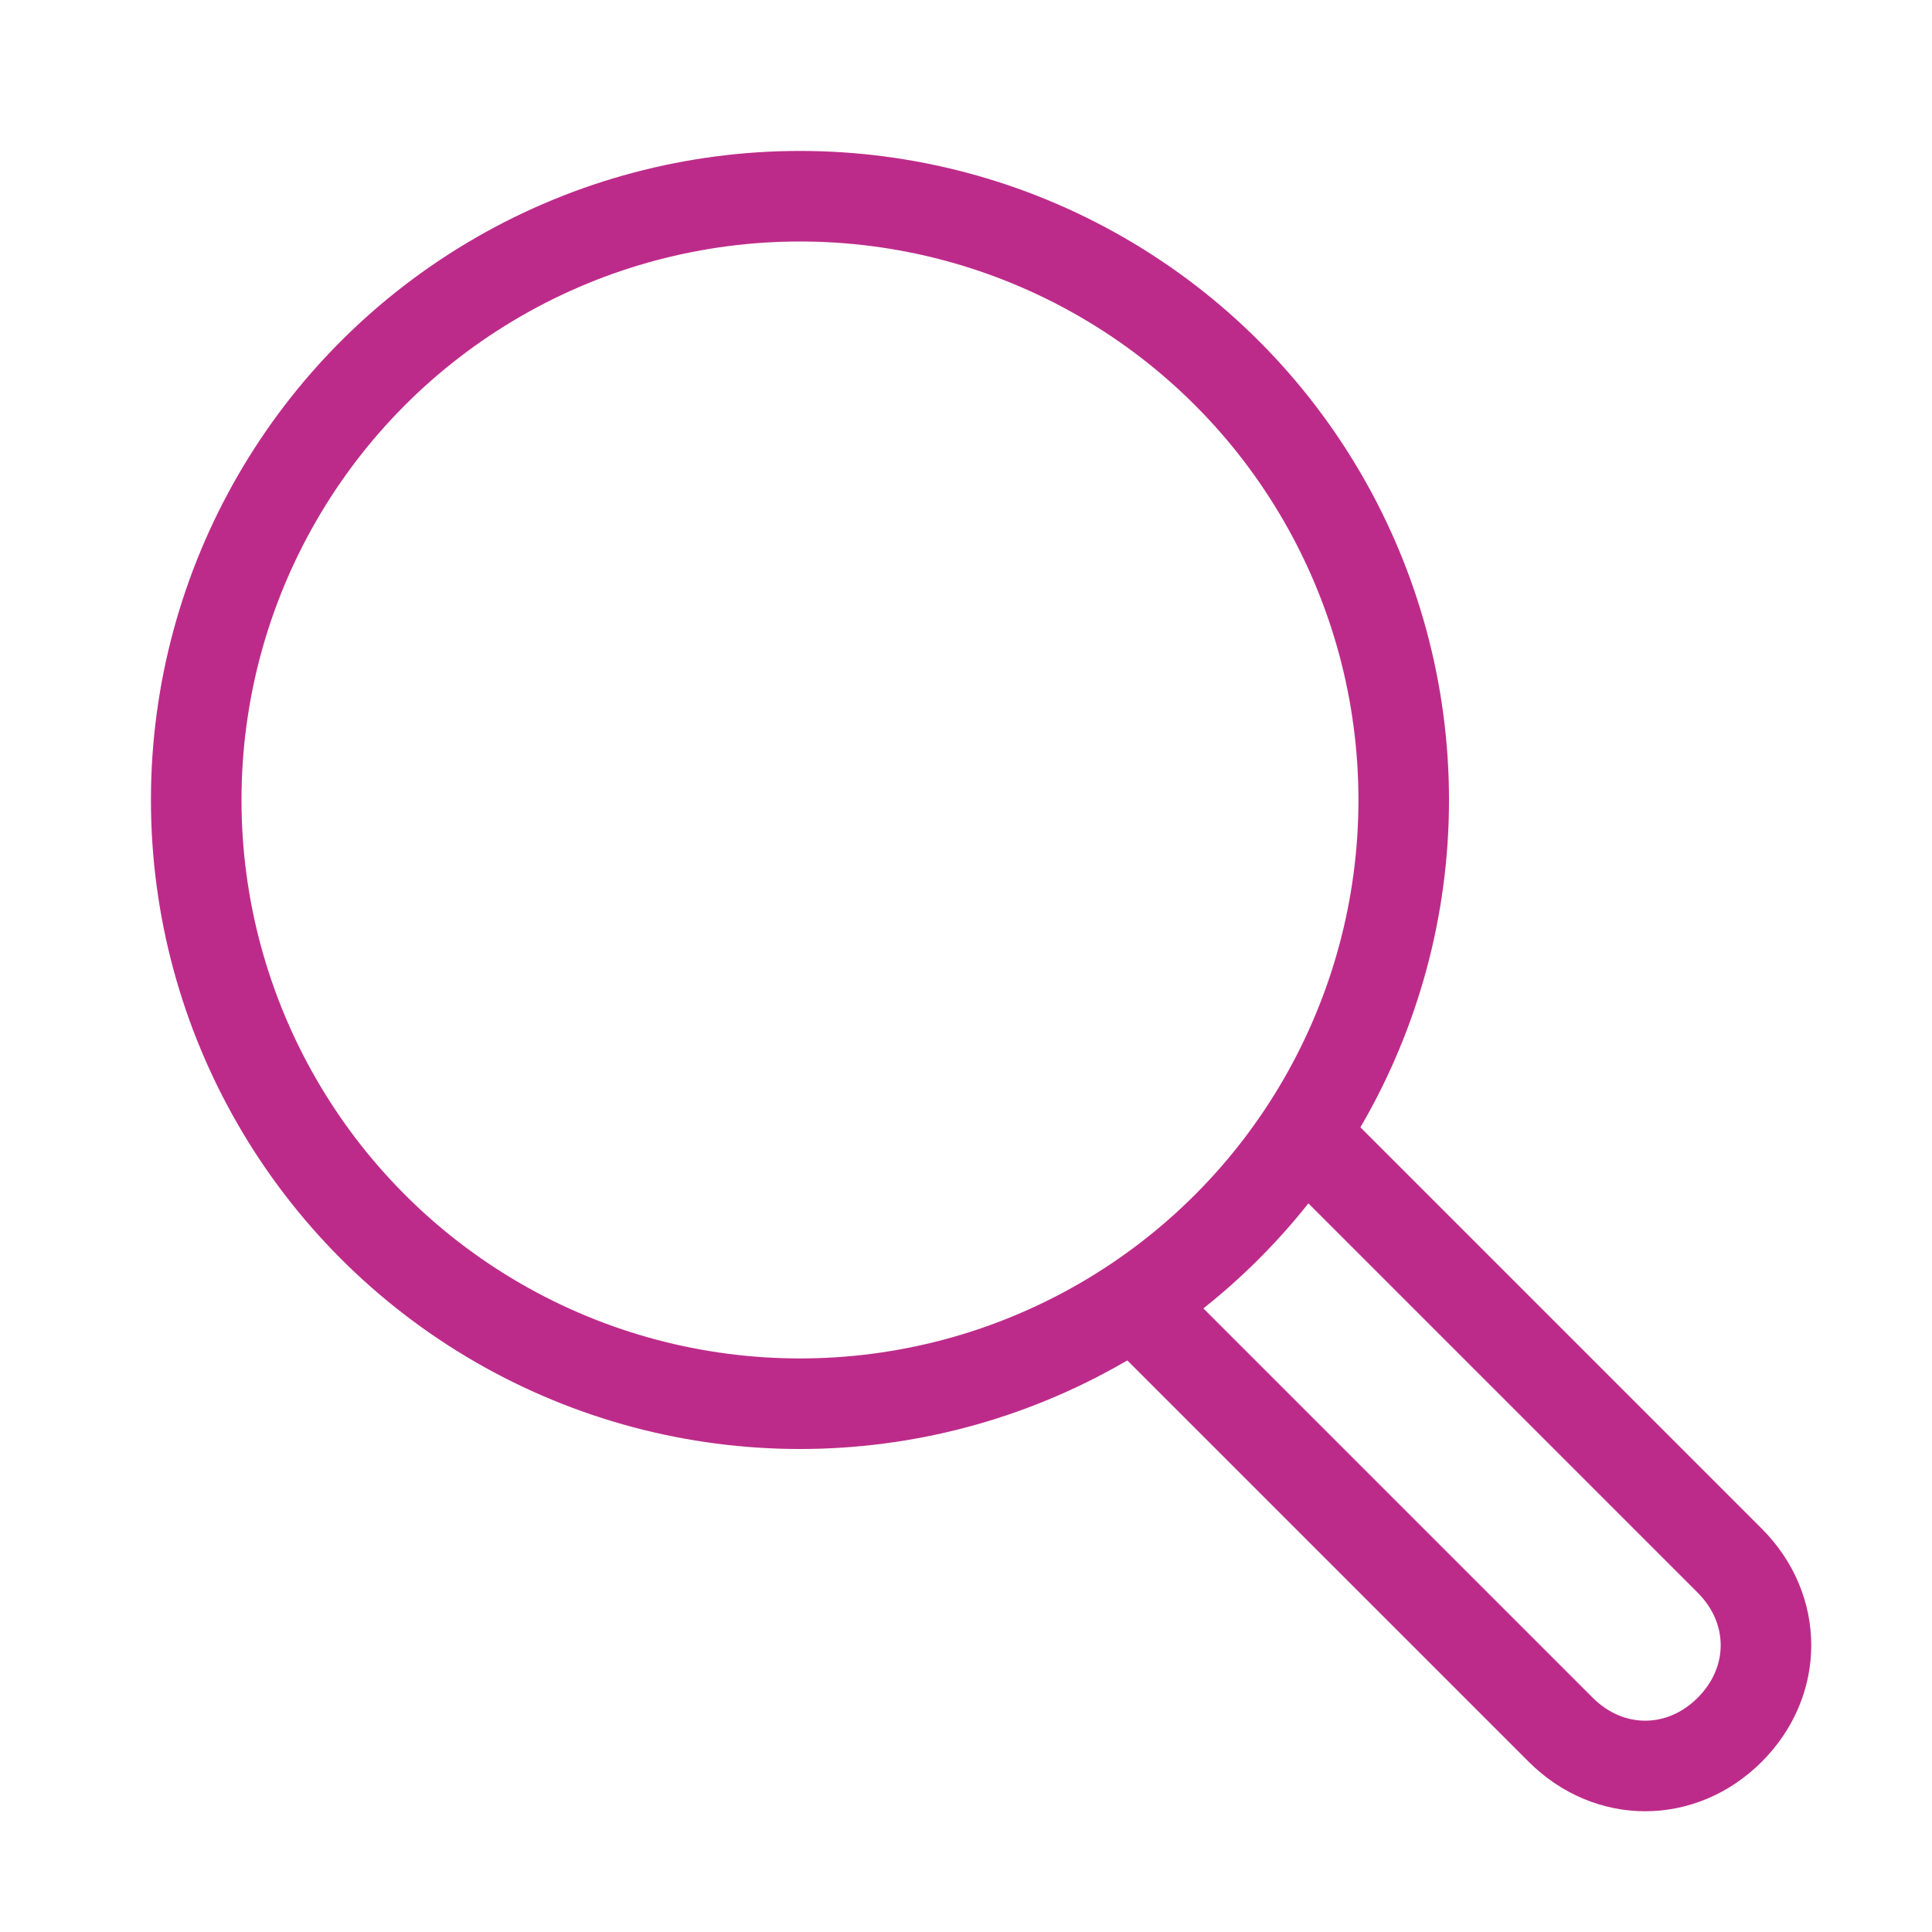
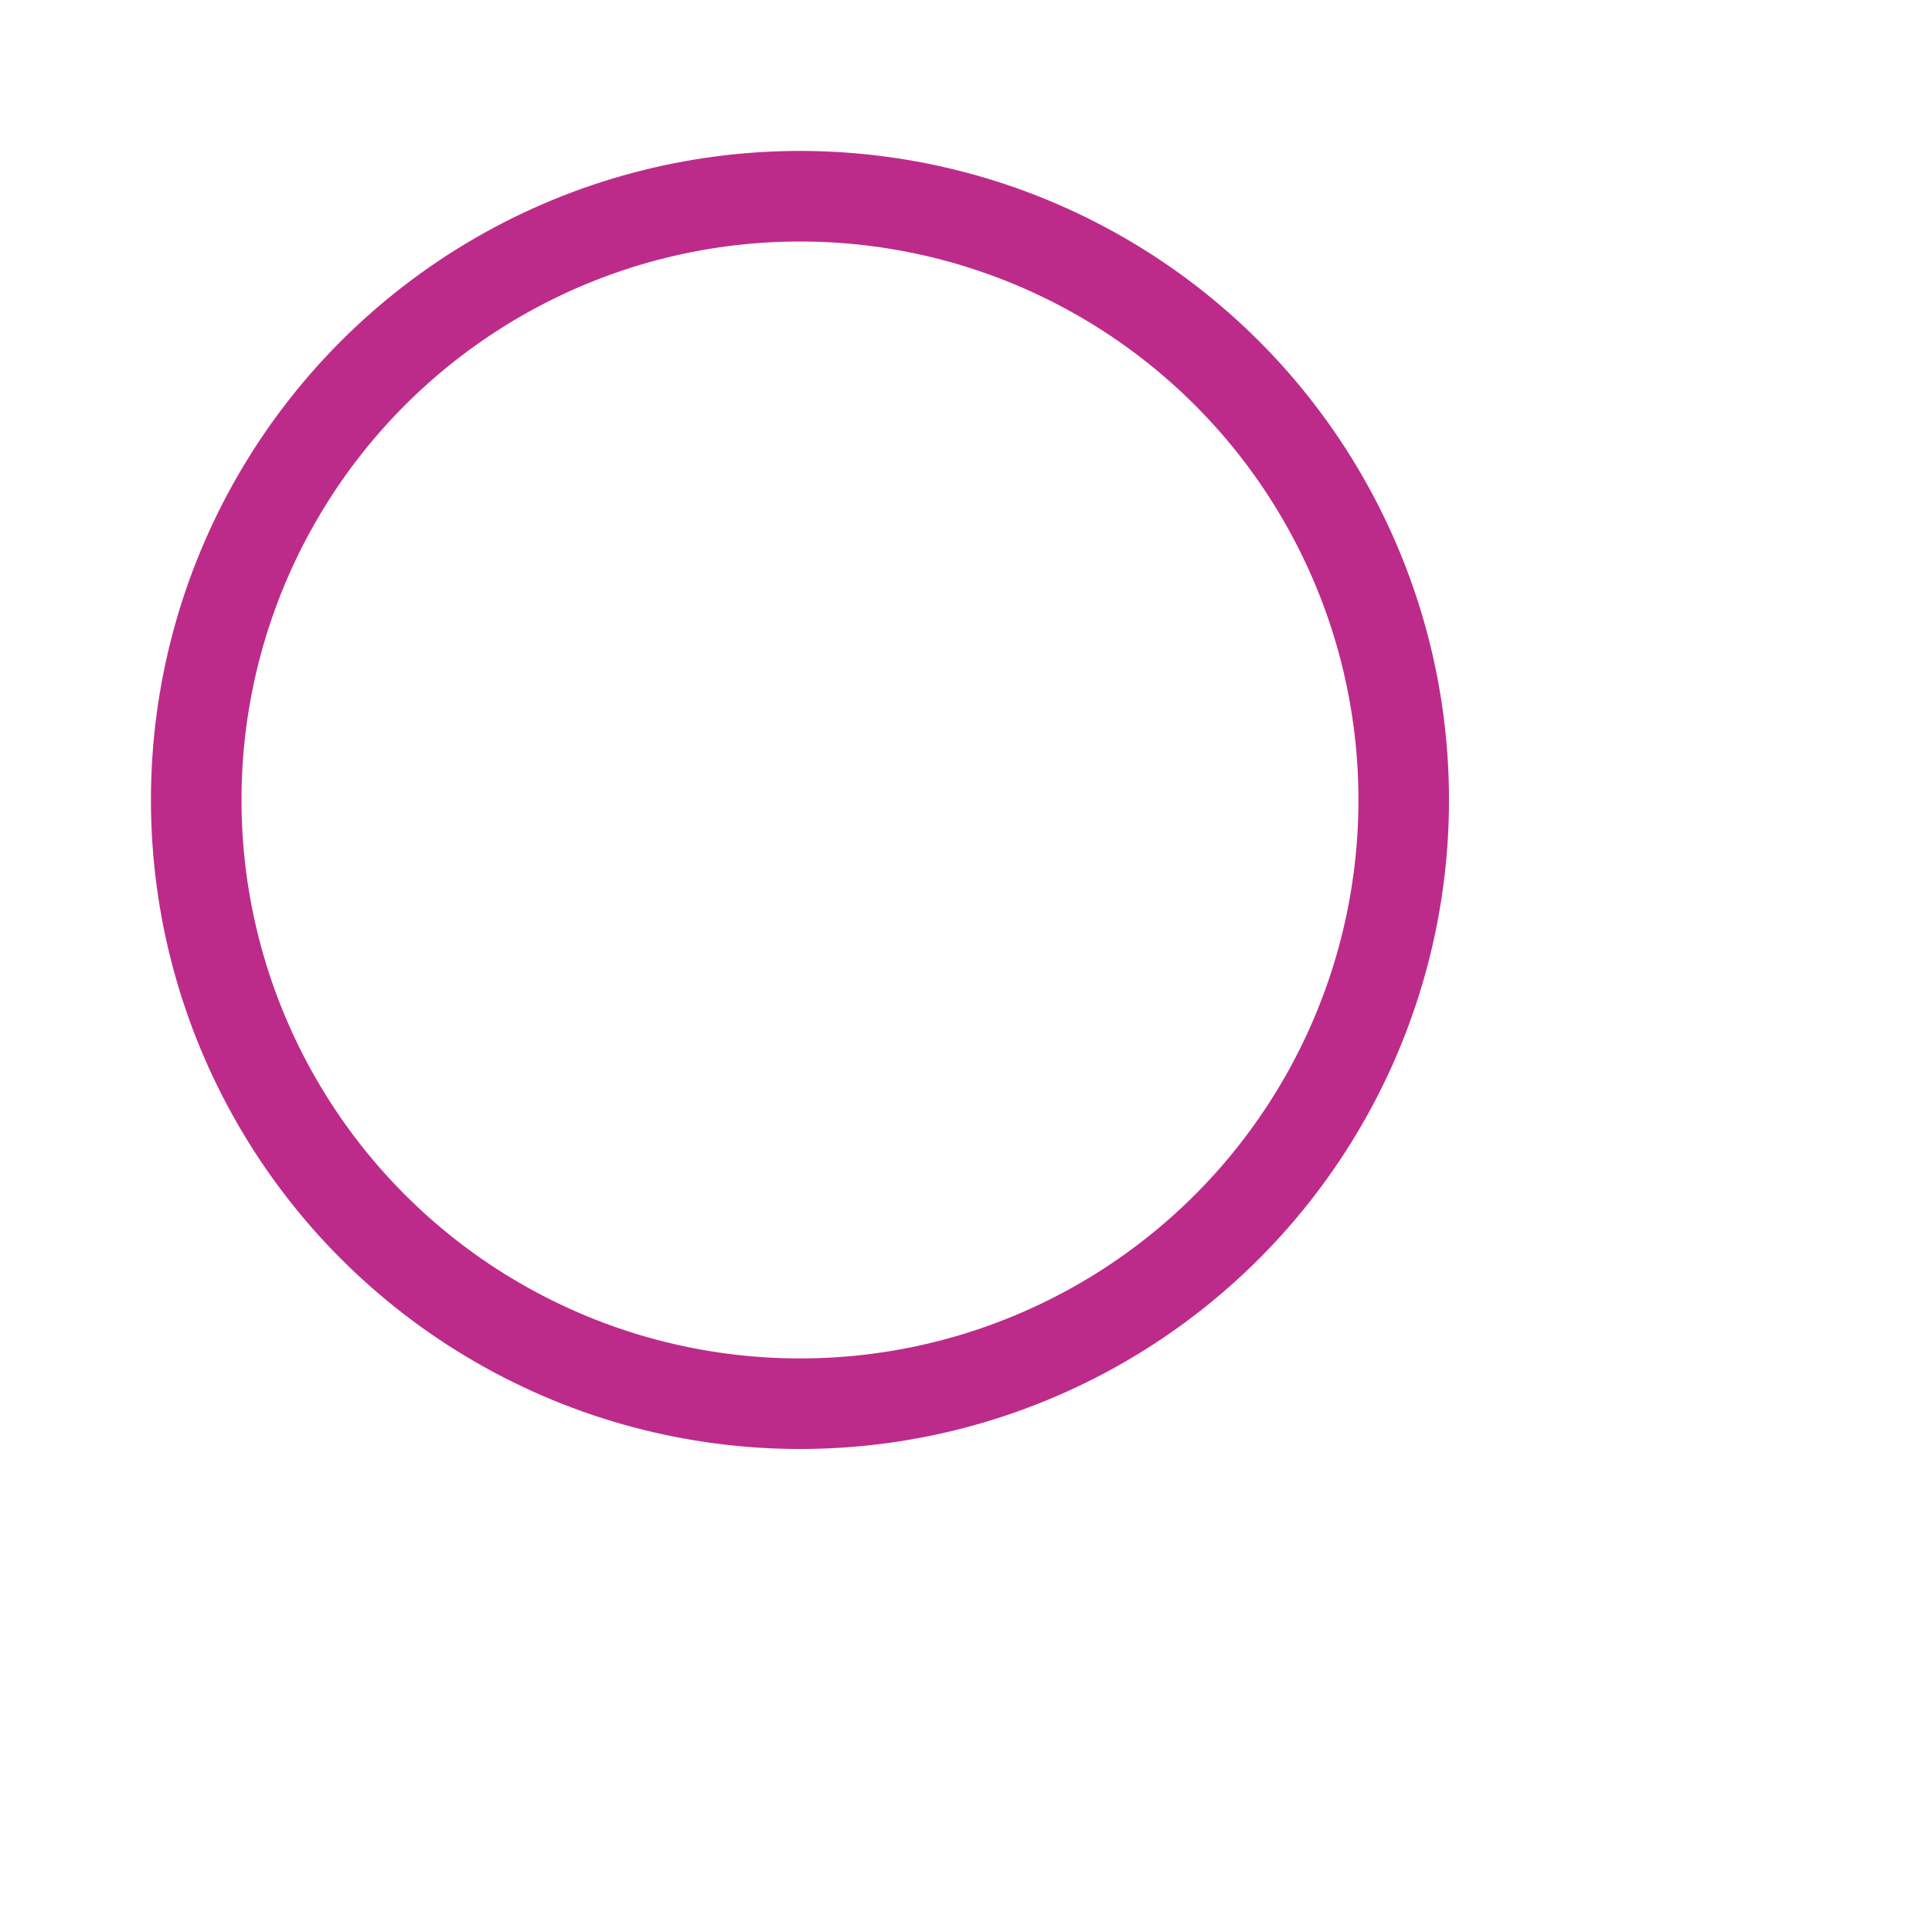
<svg xmlns="http://www.w3.org/2000/svg" id="Layer_1" x="0px" y="0px" viewBox="0 0 32 32" style="enable-background:new 0 0 32 32;" xml:space="preserve">
  <style type="text/css">	.st0{fill:none;stroke:#BD2B8A;stroke-width:1.5;stroke-miterlimit:10;}	.st1{fill:none;stroke:#BD2B8A;stroke-width:1.5;stroke-linecap:square;stroke-miterlimit:10;}</style>
  <g transform="translate(0.25 0.25)">
-     <path class="st0" d="M21.4,18.6l7,7c0.8,0.8,0.8,2,0,2.8l0,0c-0.8,0.8-2,0.8-2.8,0l-7-7" />
    <circle class="st1" cx="13" cy="13" r="10" />
  </g>
</svg>